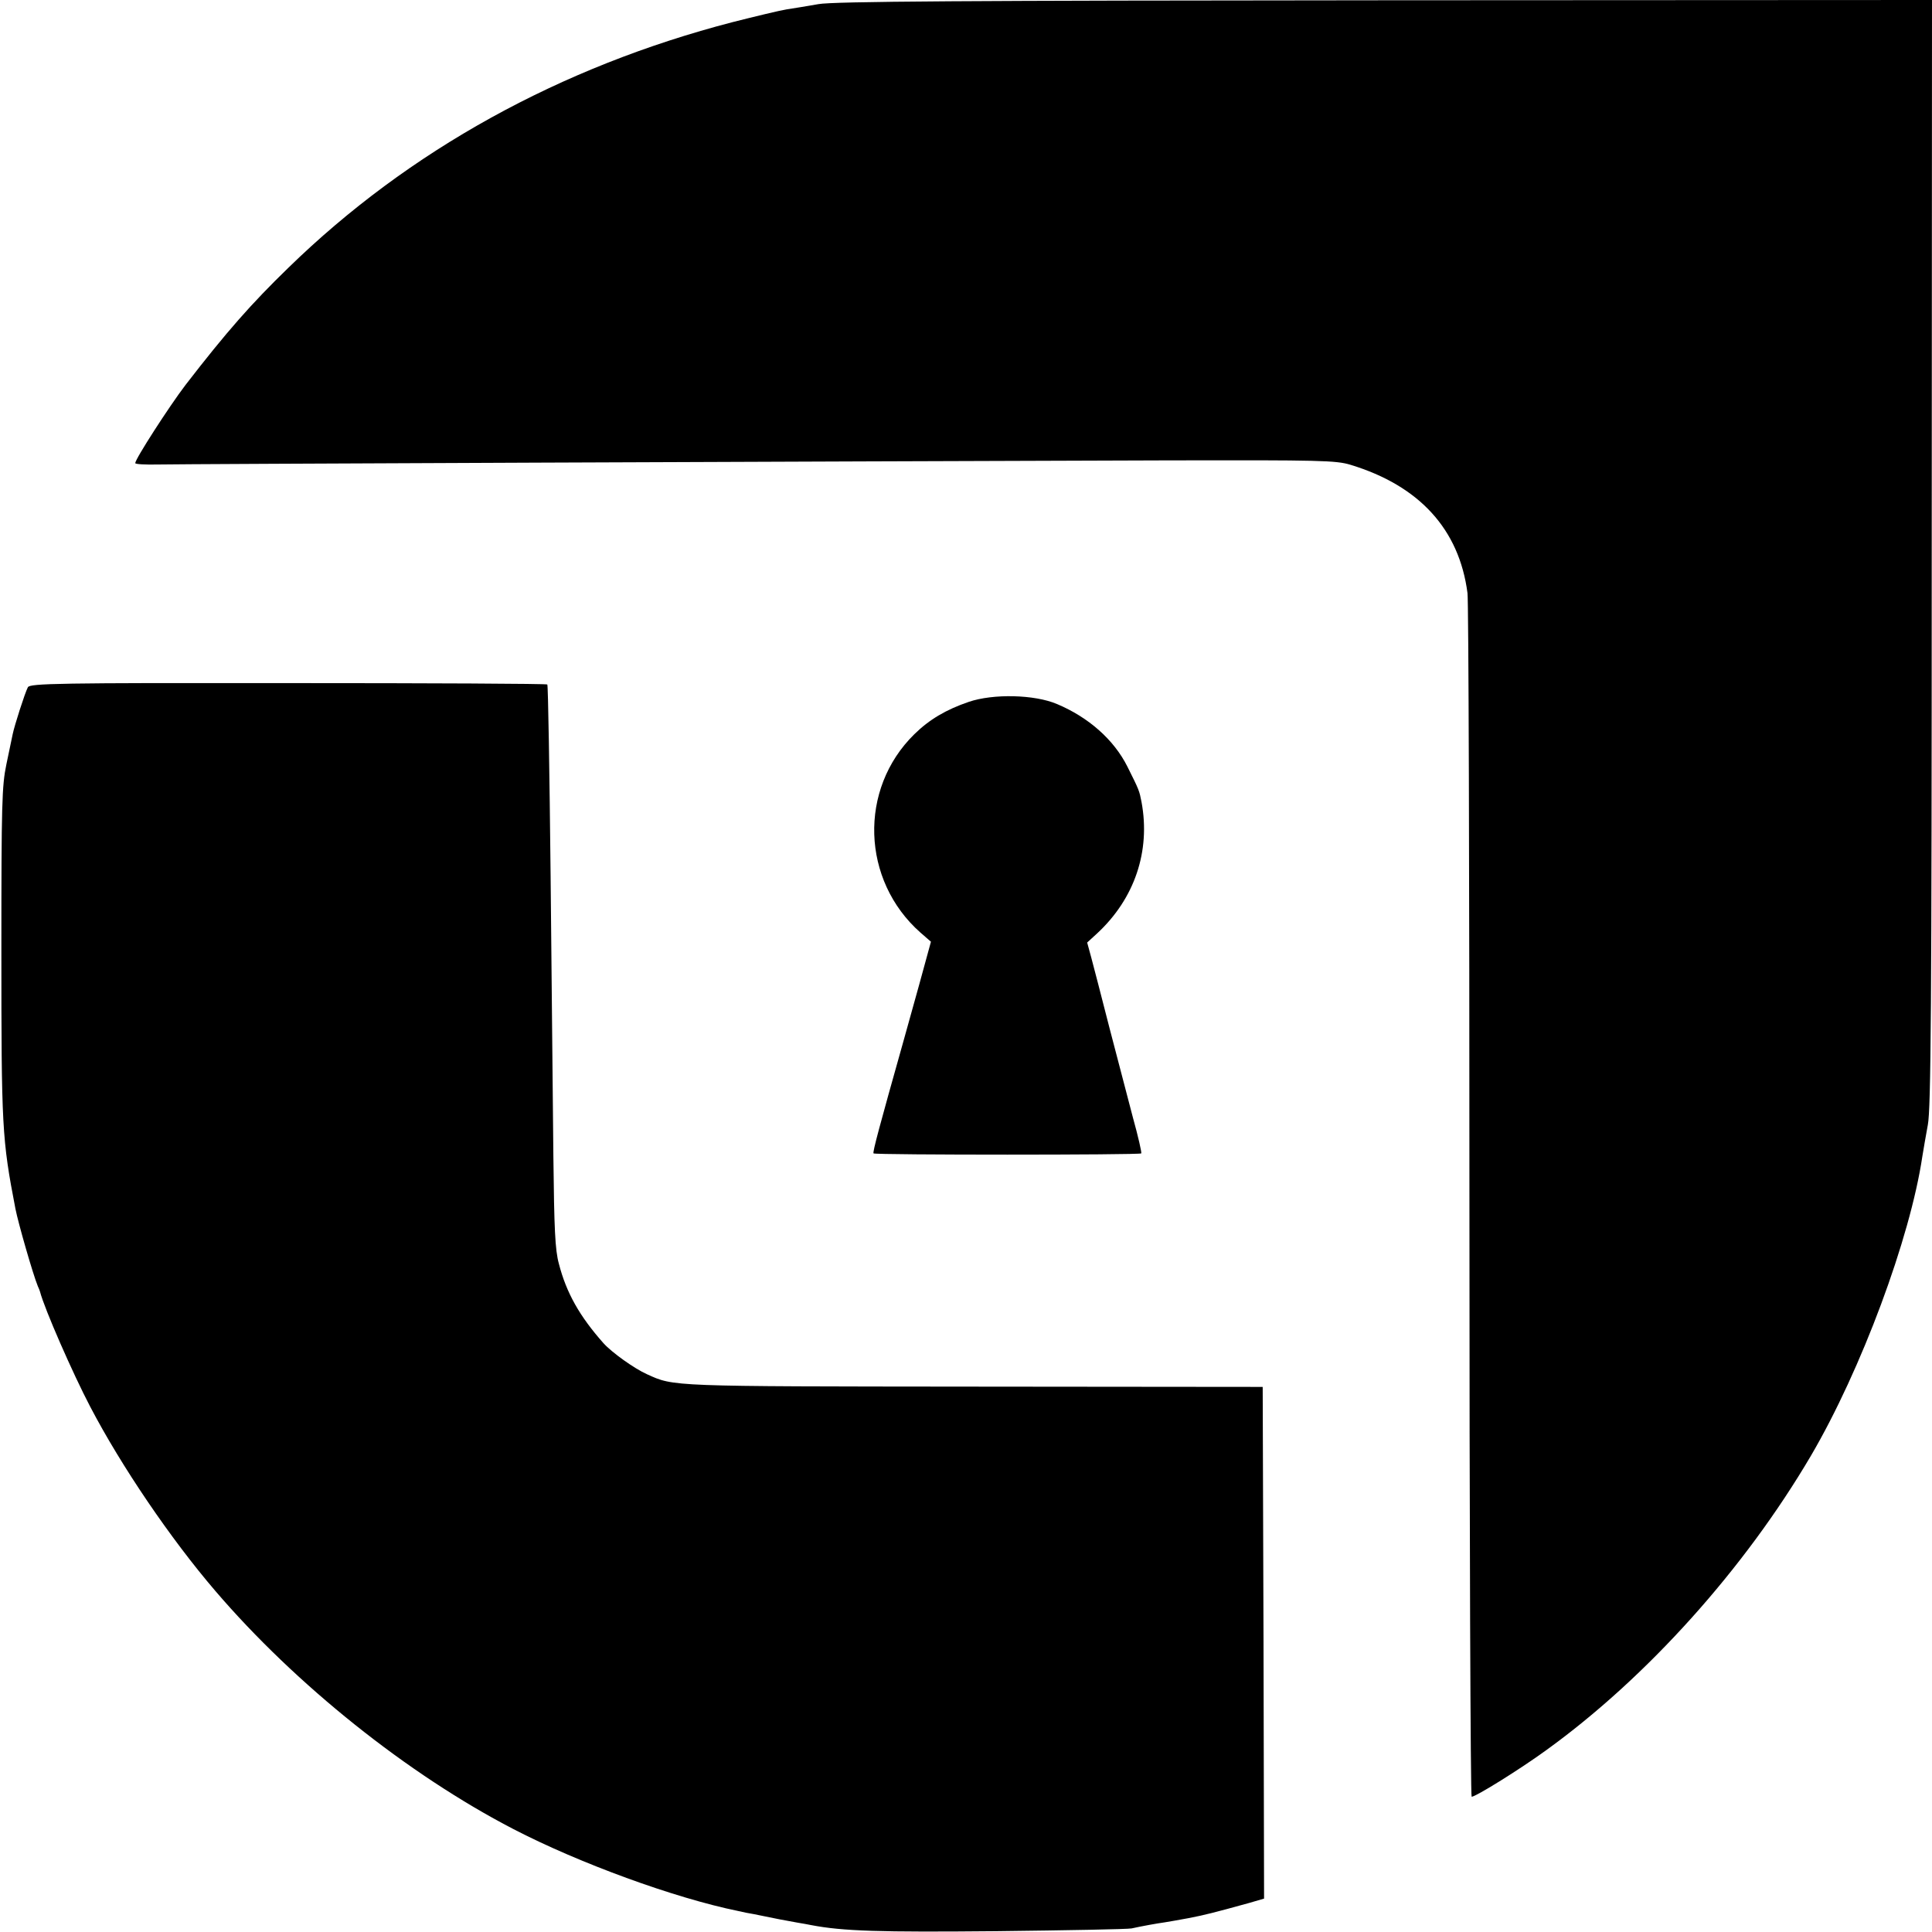
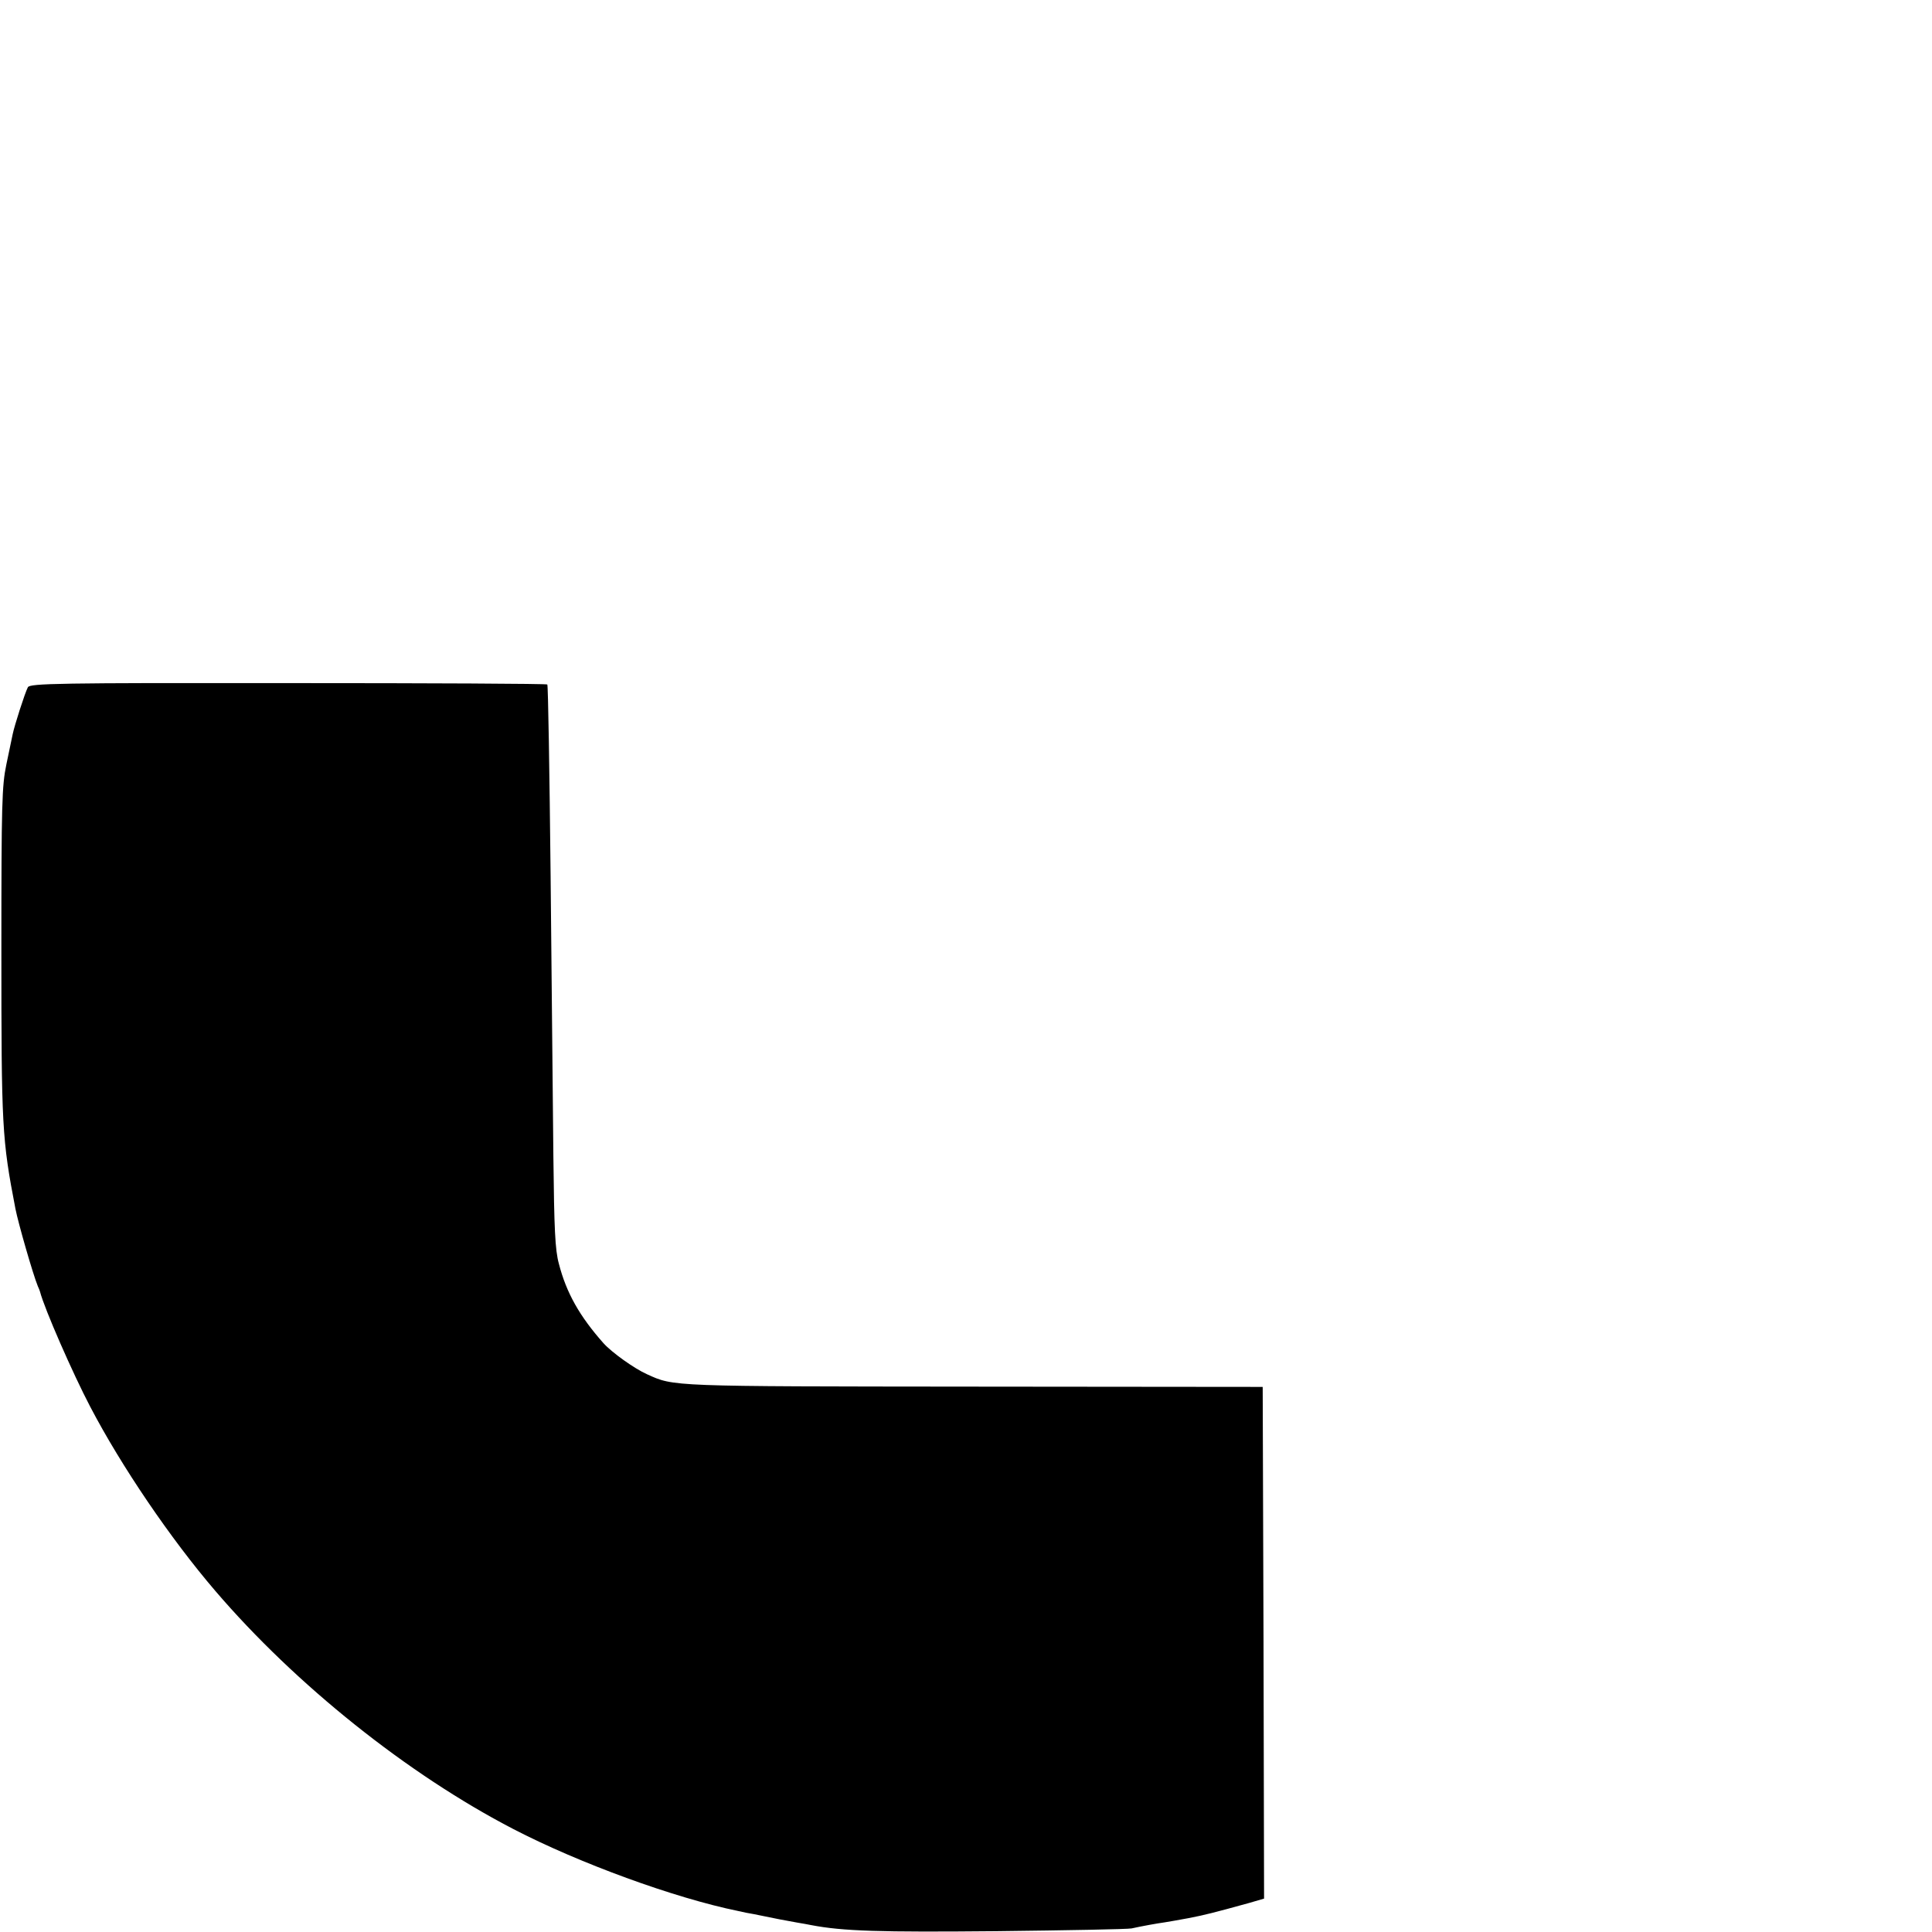
<svg xmlns="http://www.w3.org/2000/svg" version="1.0" width="700pt" height="700pt" viewBox="0 0 700 700" preserveAspectRatio="xMidYMid meet">
  <g transform="translate(0,700) scale(0.1,-0.1)" fill="#000000" stroke="none">
-     <path d="M2965 6985 c-38 -7 -90 -15 -115 -19 -25 -4 -112 -25 -195 -46 -625 -162 -1175 -466 -1610 -890 -135 -131 -224 -232 -373 -425 -58 -76 -182 -268 -182 -283 0 -4 37 -6 82 -5 78 2 2366 11 3673 15 538 1 595 0 648 -16 250 -76 394 -234 424 -465 4 -25 7 -1017 7 -2203 0 -1187 4 -2158 8 -2158 15 0 176 100 272 170 365 264 717 657 957 1065 183 312 360 789 404 1085 4 25 13 77 20 115 11 58 14 425 14 2073 l1 2002 -1982 -1 c-1520 -1 -1999 -4 -2053 -14z" />
    <path d="M101 4510 c-11 -21 -49 -140 -55 -170 -3 -14 -13 -63 -23 -110 -16 -77 -18 -142 -18 -670 0 -645 2 -686 51 -940 10 -51 63 -236 81 -280 4 -8 7 -17 8 -20 16 -62 119 -297 182 -417 113 -216 291 -478 453 -667 291 -340 698 -665 1080 -863 237 -123 584 -250 815 -297 17 -4 41 -9 55 -11 72 -15 129 -26 159 -31 18 -3 41 -7 50 -9 115 -22 247 -26 671 -22 256 3 476 7 490 10 36 8 91 18 120 22 14 2 52 9 85 15 57 11 90 19 220 55 l55 16 -2 927 -3 927 -1050 1 c-1102 1 -1082 0 -1181 45 -45 20 -128 79 -158 113 -86 97 -134 182 -161 287 -14 51 -17 126 -20 389 -2 179 -6 636 -10 1015 -4 380 -9 692 -12 695 -2 3 -425 5 -940 5 -831 1 -935 -1 -942 -15z" />
-     <path d="M3510 4457 c-82 -28 -143 -64 -197 -117 -203 -199 -192 -530 22 -719 l38 -33 -43 -157 c-24 -86 -49 -176 -56 -201 -87 -309 -113 -405 -109 -409 6 -6 964 -6 970 0 2 3 -11 61 -30 129 -18 69 -56 215 -85 325 -28 110 -58 225 -66 255 l-15 55 36 33 c136 126 194 298 161 476 -8 41 -8 42 -51 128 -49 98 -141 179 -255 227 -82 35 -232 38 -320 8z" />
  </g>
</svg>